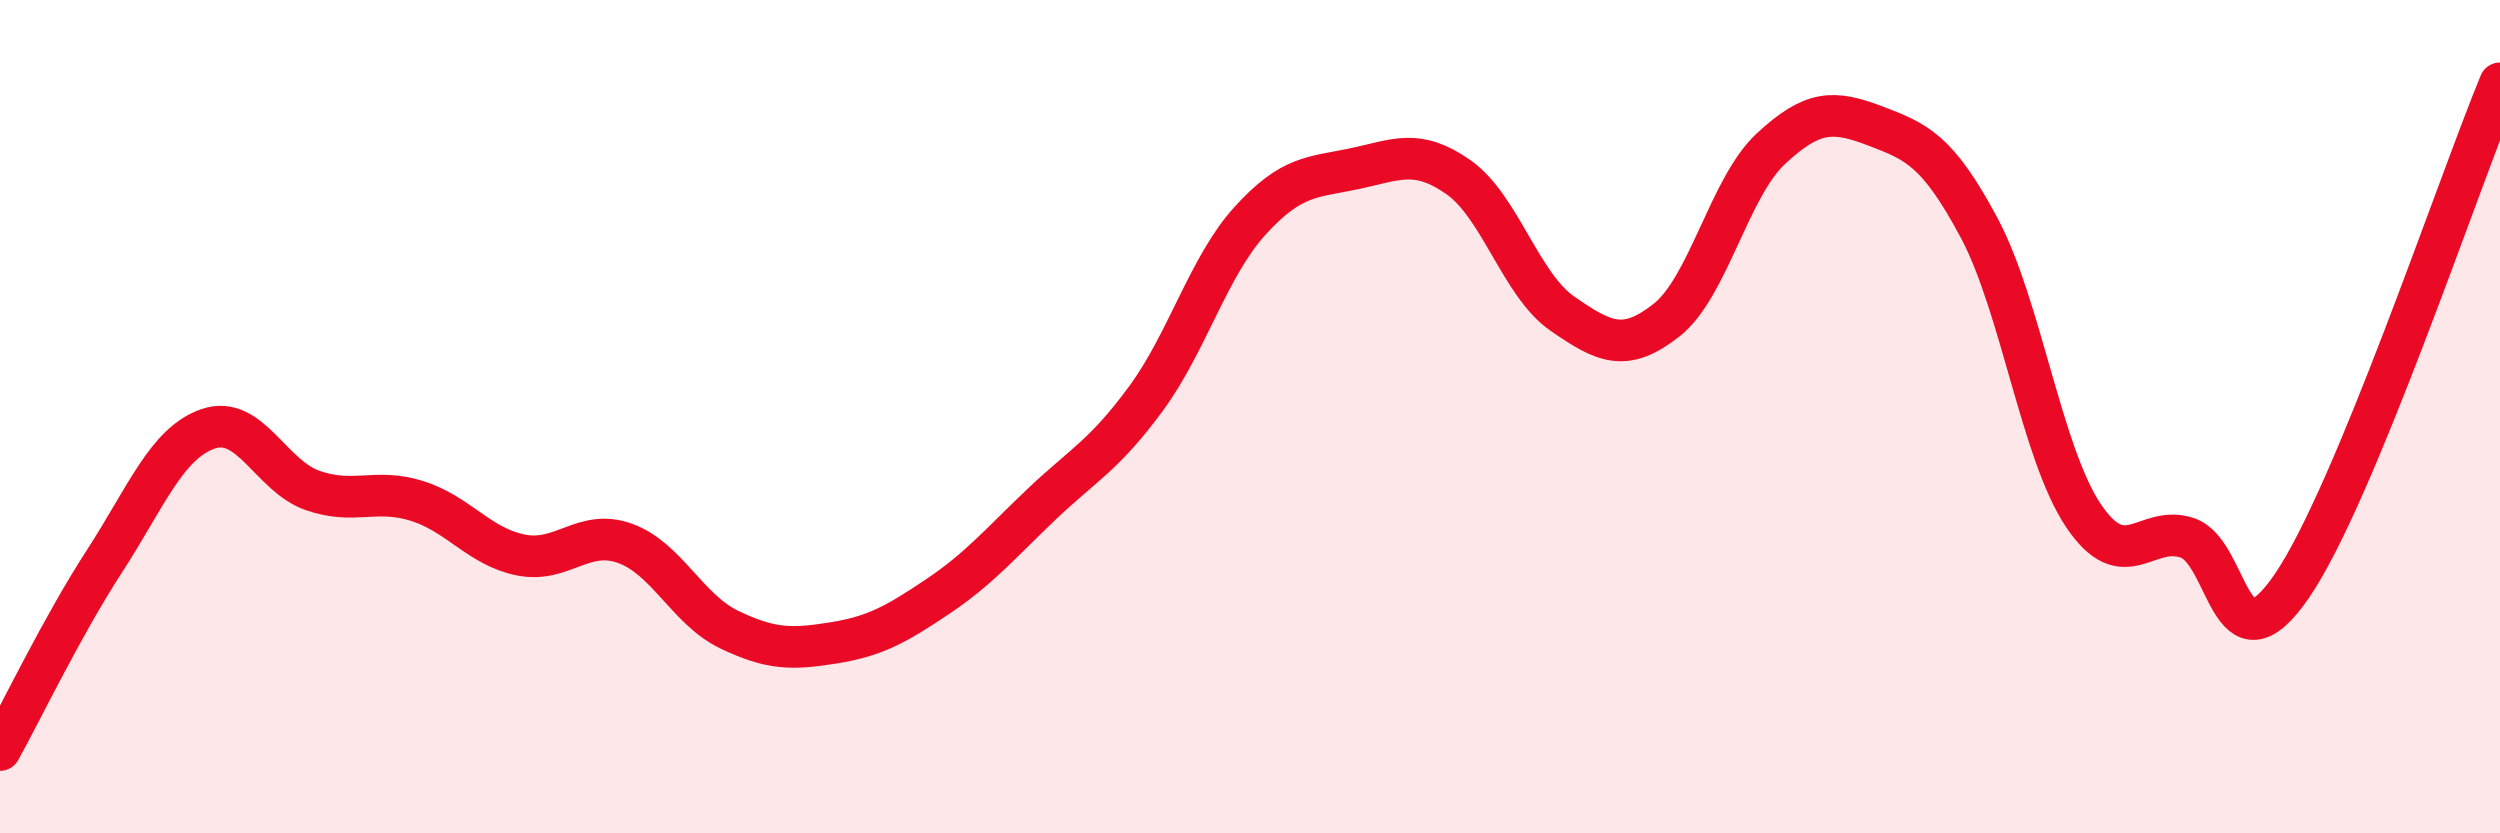
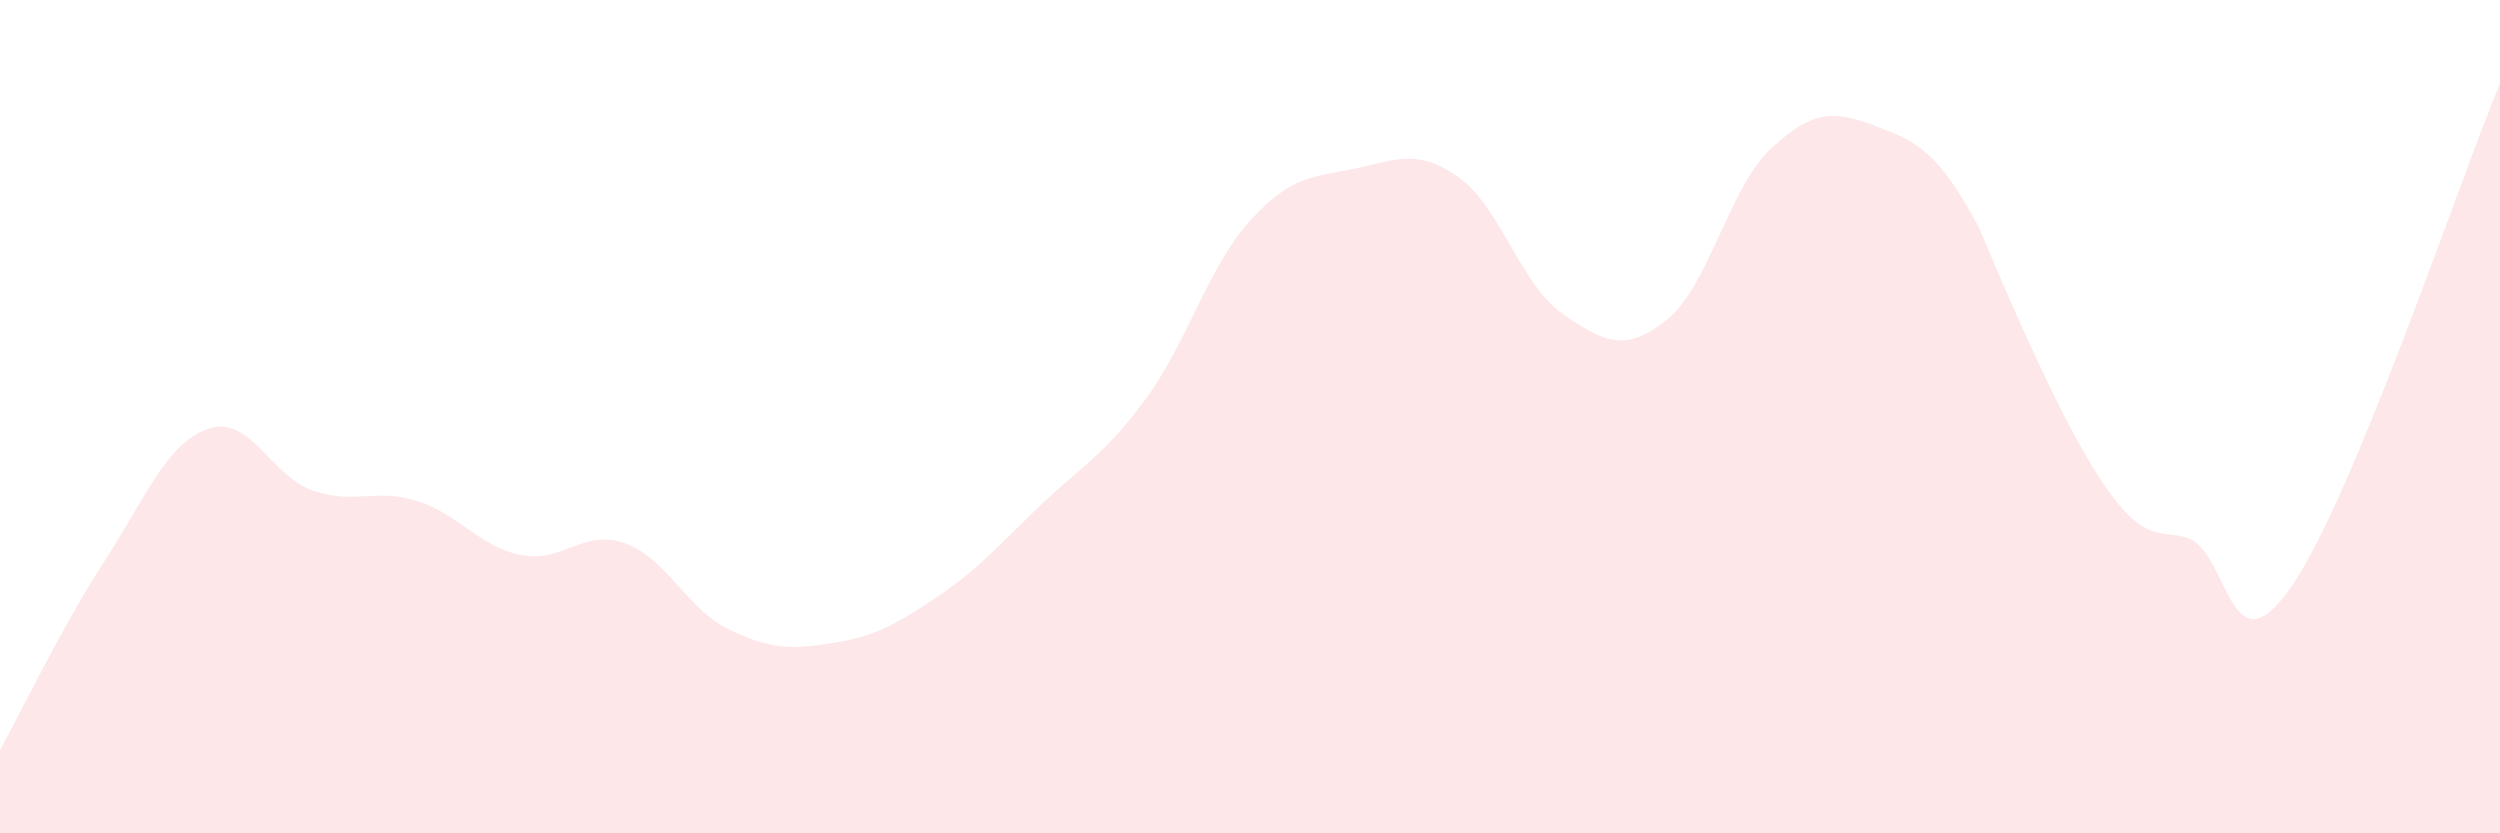
<svg xmlns="http://www.w3.org/2000/svg" width="60" height="20" viewBox="0 0 60 20">
-   <path d="M 0,18 C 0.5,17.1 1.5,15.02 2.5,13.48 C 3.5,11.94 4,10.63 5,10.29 C 6,9.95 6.5,11.42 7.5,11.77 C 8.5,12.12 9,11.71 10,12.02 C 11,12.33 11.5,13.12 12.5,13.32 C 13.5,13.52 14,12.68 15,13.04 C 16,13.4 16.5,14.63 17.5,15.11 C 18.5,15.59 19,15.59 20,15.43 C 21,15.27 21.5,14.99 22.5,14.32 C 23.5,13.65 24,13.05 25,12.1 C 26,11.15 26.5,10.93 27.5,9.57 C 28.5,8.21 29,6.4 30,5.3 C 31,4.2 31.5,4.26 32.5,4.05 C 33.5,3.84 34,3.55 35,4.25 C 36,4.95 36.5,6.84 37.5,7.53 C 38.5,8.22 39,8.47 40,7.68 C 41,6.89 41.5,4.5 42.5,3.57 C 43.5,2.64 44,2.64 45,3.02 C 46,3.4 46.5,3.6 47.5,5.47 C 48.5,7.34 49,10.88 50,12.37 C 51,13.86 51.5,12.57 52.5,12.91 C 53.5,13.25 53.5,16.25 55,14.07 C 56.5,11.89 59,4.41 60,2L60 20L0 20Z" fill="#EB0A25" opacity="0.1" stroke-linecap="round" stroke-linejoin="round" />
-   <path d="M 0,18 C 0.5,17.1 1.5,15.02 2.5,13.48 C 3.5,11.94 4,10.63 5,10.29 C 6,9.95 6.5,11.42 7.5,11.77 C 8.5,12.12 9,11.71 10,12.02 C 11,12.33 11.5,13.12 12.5,13.32 C 13.5,13.52 14,12.68 15,13.04 C 16,13.4 16.5,14.63 17.5,15.11 C 18.5,15.59 19,15.59 20,15.43 C 21,15.27 21.5,14.99 22.5,14.32 C 23.5,13.65 24,13.05 25,12.1 C 26,11.15 26.5,10.93 27.5,9.57 C 28.5,8.21 29,6.4 30,5.3 C 31,4.2 31.5,4.26 32.5,4.05 C 33.5,3.84 34,3.55 35,4.25 C 36,4.95 36.5,6.84 37.5,7.53 C 38.5,8.22 39,8.47 40,7.68 C 41,6.89 41.5,4.5 42.5,3.57 C 43.5,2.64 44,2.64 45,3.02 C 46,3.4 46.5,3.6 47.5,5.47 C 48.5,7.34 49,10.88 50,12.37 C 51,13.86 51.5,12.57 52.5,12.91 C 53.5,13.25 53.5,16.25 55,14.07 C 56.5,11.89 59,4.41 60,2" stroke="#EB0A25" stroke-width="1" fill="none" stroke-linecap="round" stroke-linejoin="round" />
+   <path d="M 0,18 C 0.5,17.1 1.5,15.02 2.5,13.48 C 3.5,11.94 4,10.63 5,10.29 C 6,9.95 6.5,11.42 7.5,11.77 C 8.5,12.12 9,11.71 10,12.02 C 11,12.33 11.5,13.12 12.5,13.32 C 13.5,13.52 14,12.68 15,13.04 C 16,13.4 16.5,14.63 17.5,15.11 C 18.5,15.59 19,15.59 20,15.43 C 21,15.27 21.5,14.99 22.5,14.32 C 23.5,13.65 24,13.05 25,12.1 C 26,11.15 26.5,10.93 27.5,9.57 C 28.5,8.21 29,6.4 30,5.3 C 31,4.2 31.5,4.26 32.5,4.05 C 33.5,3.84 34,3.55 35,4.25 C 36,4.95 36.5,6.84 37.5,7.53 C 38.5,8.22 39,8.47 40,7.68 C 41,6.89 41.5,4.5 42.5,3.57 C 43.5,2.64 44,2.64 45,3.02 C 46,3.4 46.5,3.6 47.5,5.47 C 51,13.86 51.5,12.57 52.5,12.91 C 53.5,13.25 53.5,16.25 55,14.07 C 56.5,11.89 59,4.41 60,2L60 20L0 20Z" fill="#EB0A25" opacity="0.1" stroke-linecap="round" stroke-linejoin="round" />
</svg>